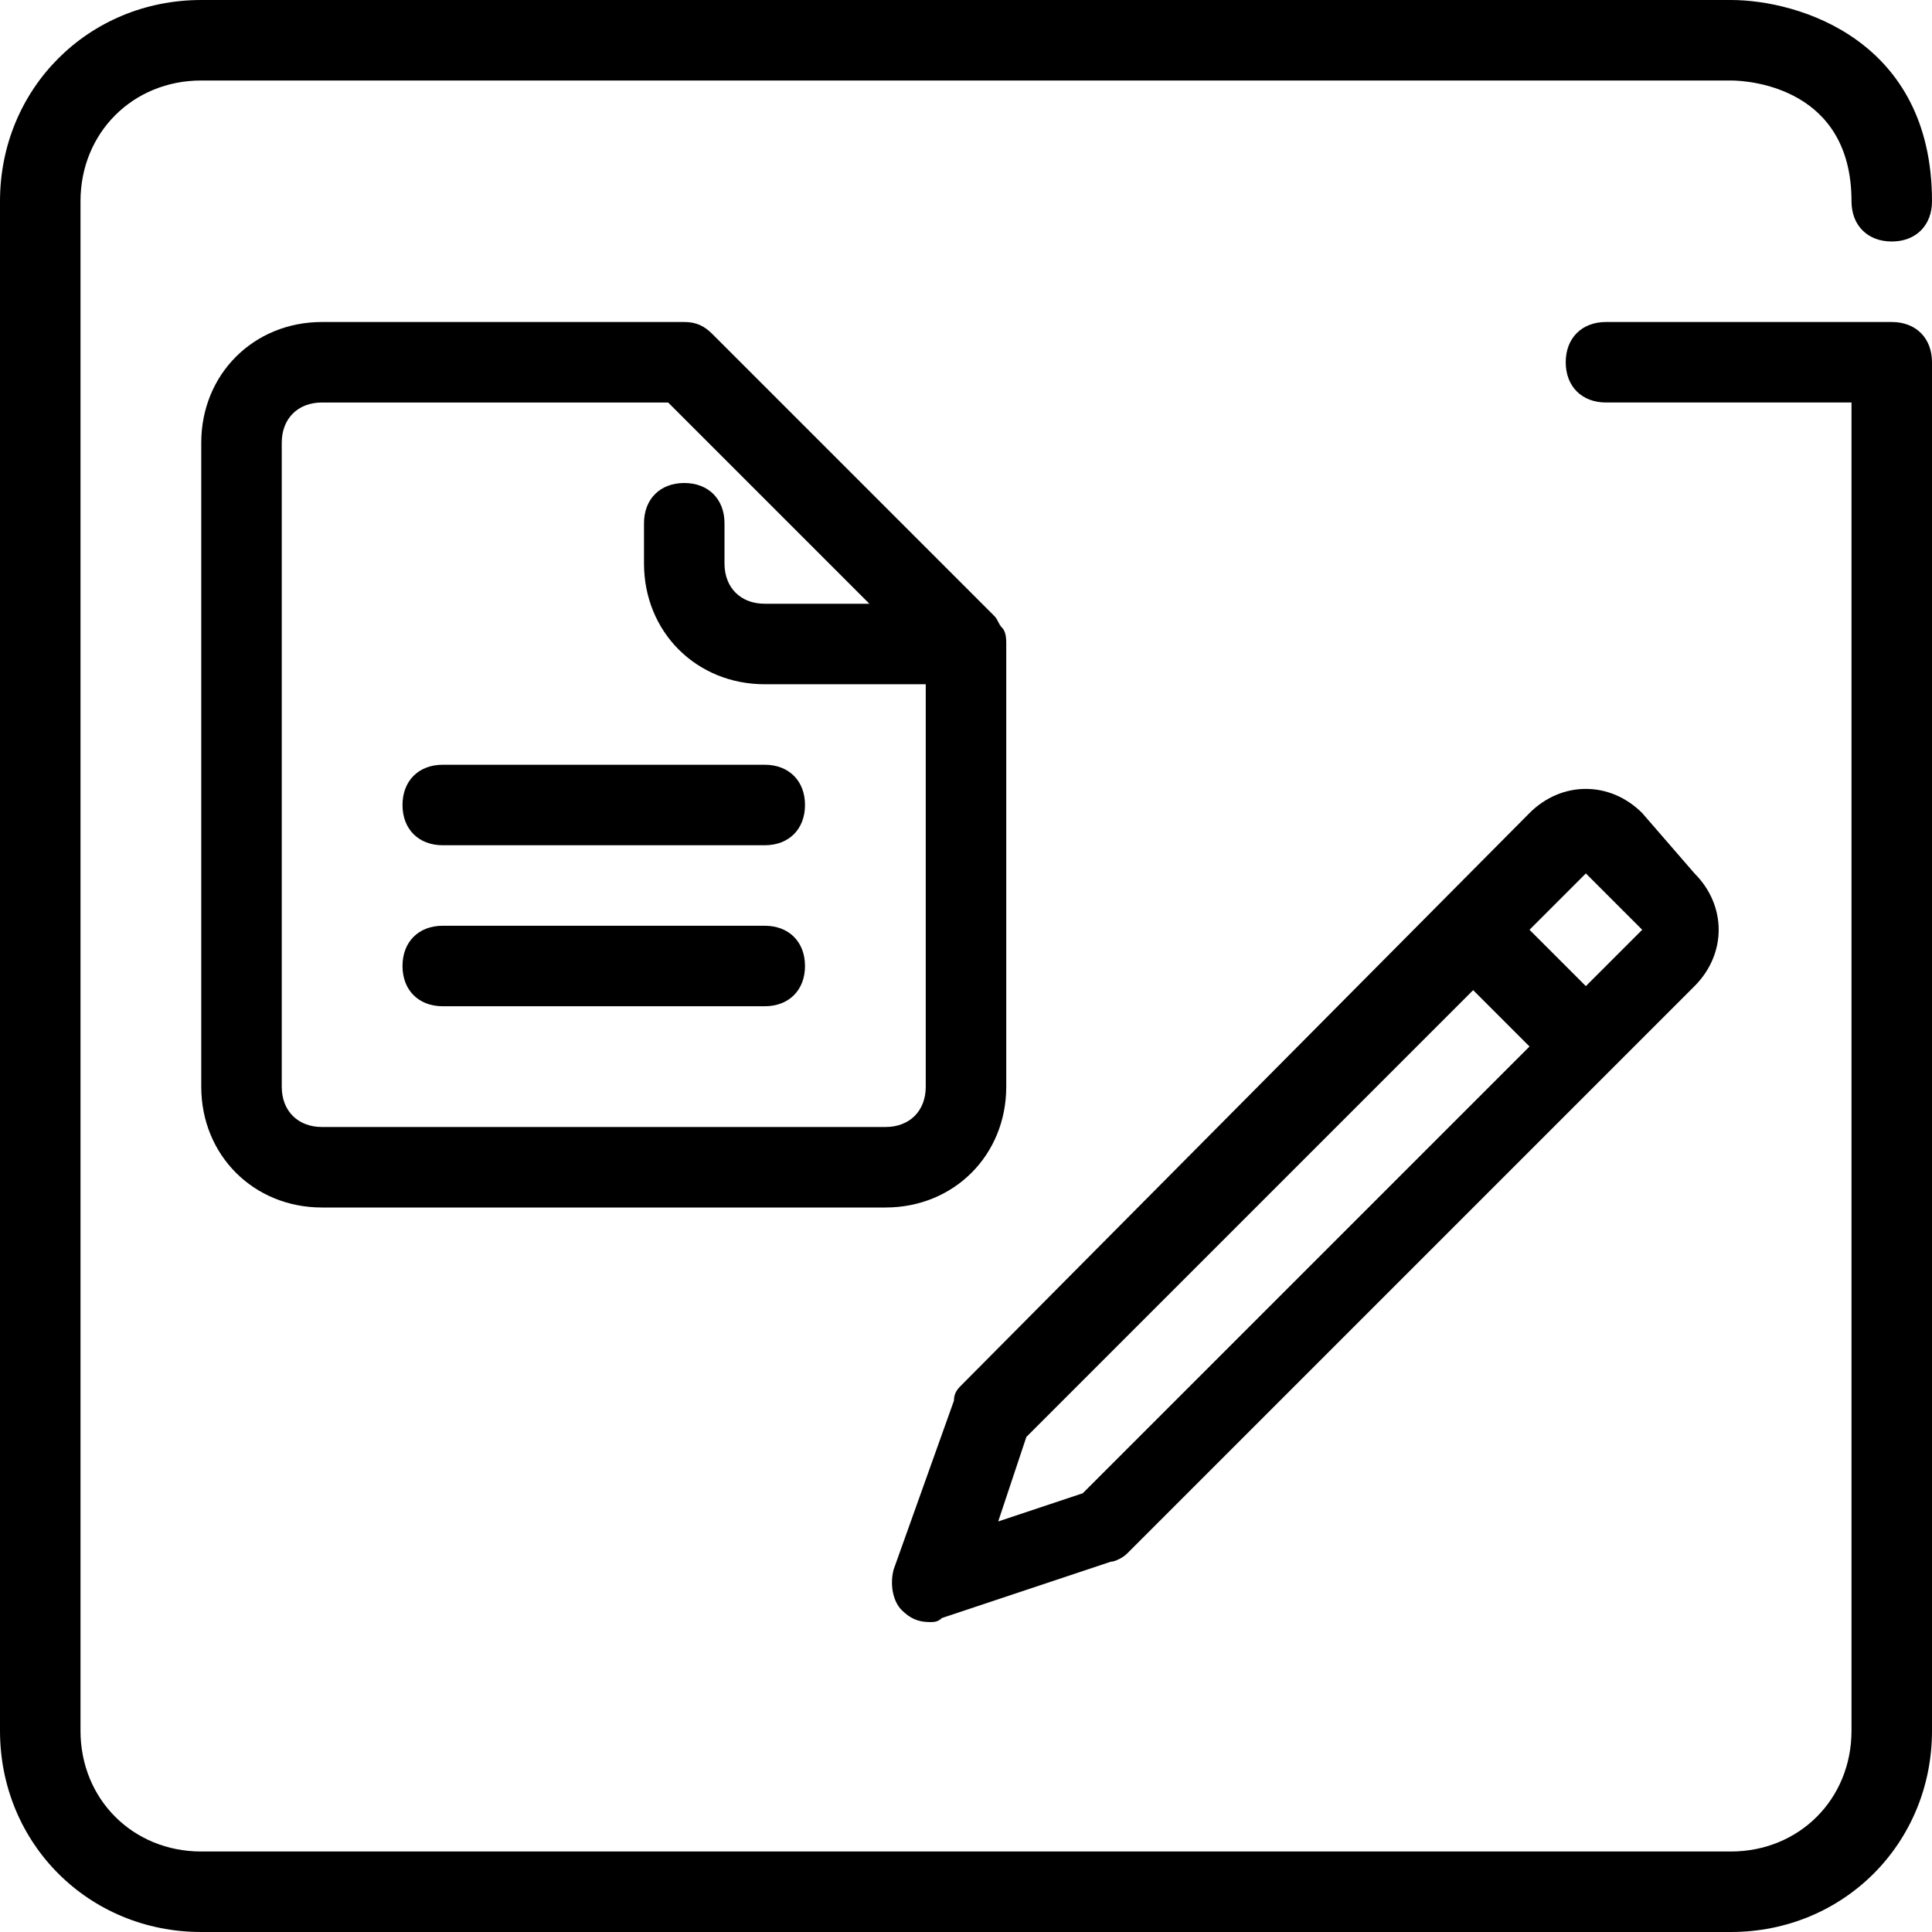
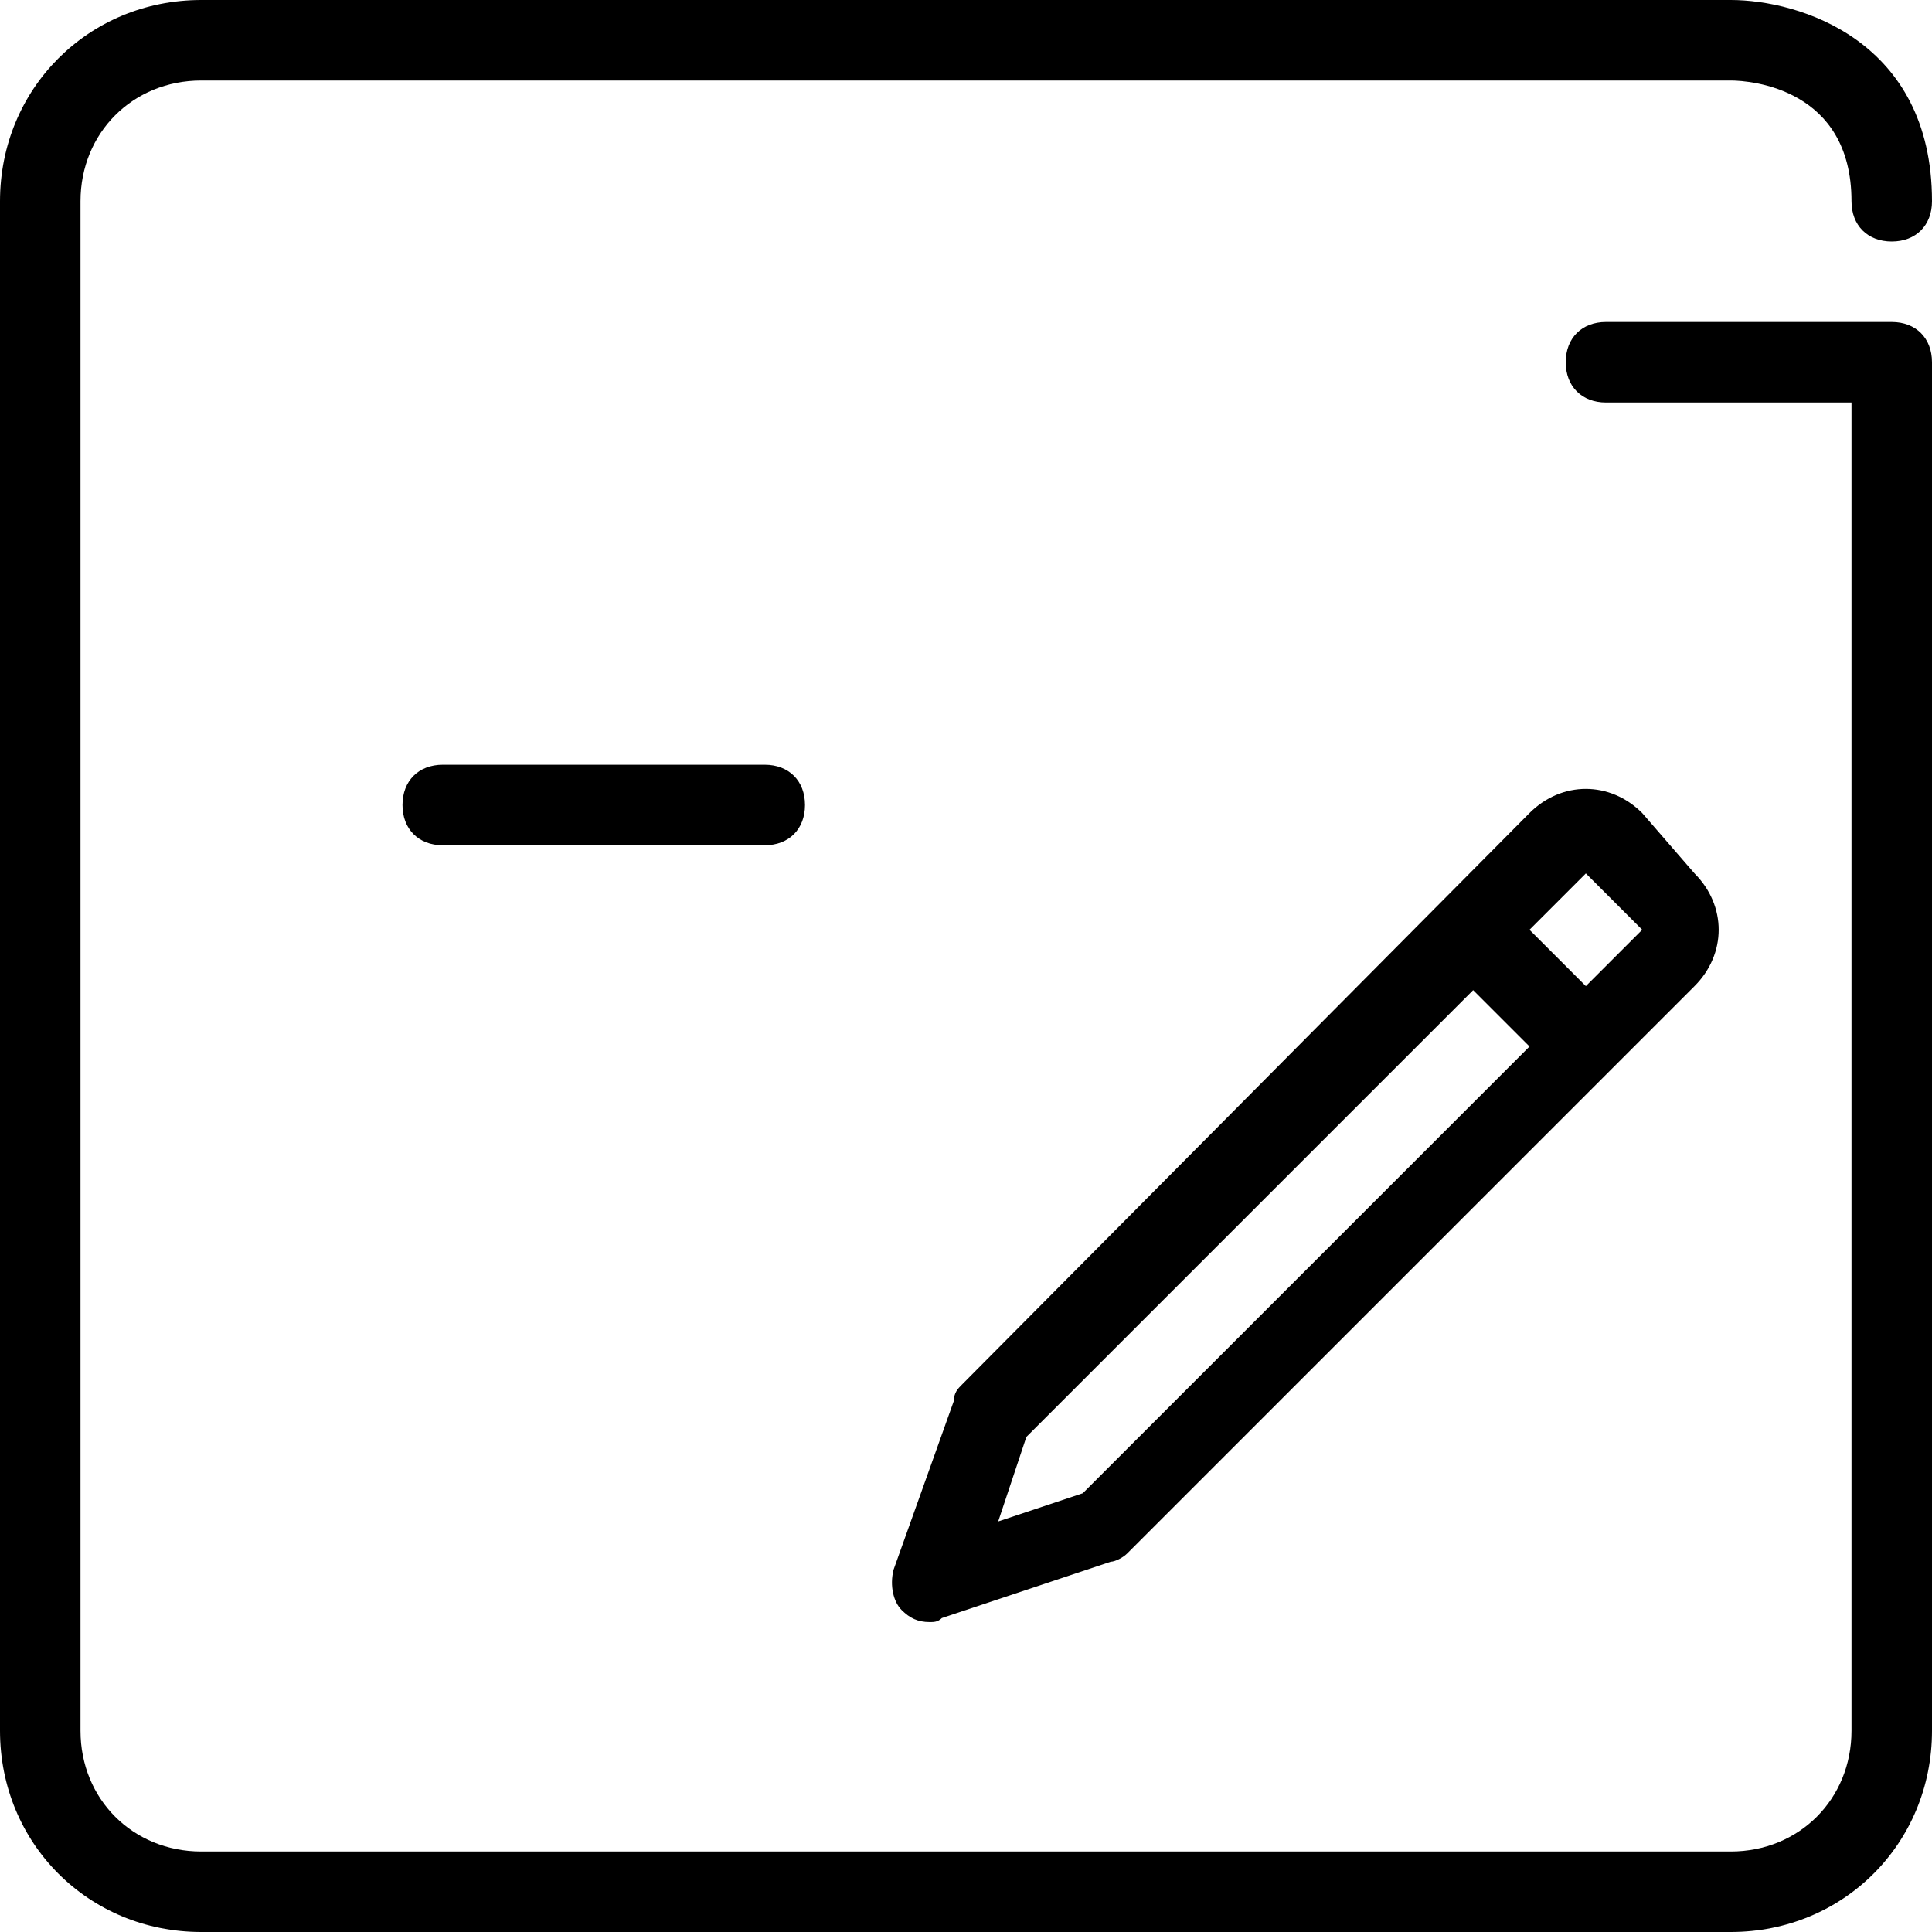
<svg xmlns="http://www.w3.org/2000/svg" version="1.1" id="Laag_1" x="0px" y="0px" viewBox="0 0 48 48" style="enable-background:new 0 0 48 48;" xml:space="preserve">
  <g>
    <g>
      <path d="M47,8h-7.1c-0.6,0-1,0.4-1,1s0.4,1,1,1H46v33c0,1.7-1.3,3-3,3H5c-1.7,0-3-1.3-3-3V5c0-1.7,1.3-3,3-3h38c0.5,0,3,0.2,3,3    c0,0.6,0.4,1,1,1c0.6,0,1-0.4,1-1c0-4-3.3-5-5-5H5C2.2,0,0,2.2,0,5v38c0,2.8,2.2,5,5,5h38c2.8,0,5-2.2,5-5V9C48,8.4,47.6,8,47,8z" />
      <path d="M40.8,20.2c-0.8-0.8-2-0.8-2.8,0L23.9,34.4c-0.1,0.1-0.2,0.2-0.2,0.4L22.2,39c-0.1,0.4,0,0.8,0.2,1    c0.2,0.2,0.4,0.3,0.7,0.3c0.1,0,0.2,0,0.3-0.1l4.2-1.4c0.1,0,0.3-0.1,0.4-0.2l12-12c0,0,0,0,0,0c0,0,0,0,0,0l2.1-2.1    c0.8-0.8,0.8-2,0-2.8L40.8,20.2z M26.9,37.1l-2.1,0.7l0.7-2.1l11.1-11.1l1.4,1.4L26.9,37.1z M39.4,24.5L38,23.1l1.4-1.4l1.4,1.4    L39.4,24.5z" />
    </g>
    <g>
-       <path d="M22,30c1.7,0,3-1.3,3-3V16c0-0.1,0-0.3-0.1-0.4c-0.1-0.1-0.1-0.2-0.2-0.3l-7-7C17.5,8.1,17.3,8,17,8H8c-1.7,0-3,1.3-3,3    v16c0,1.7,1.3,3,3,3H22z M7,27V11c0-0.6,0.4-1,1-1h8.6l5,5H19c-0.6,0-1-0.4-1-1v-1c0-0.6-0.4-1-1-1s-1,0.4-1,1v1c0,1.7,1.3,3,3,3    h4v10c0,0.6-0.4,1-1,1H8C7.4,28,7,27.6,7,27z" />
      <path d="M11,21h8c0.6,0,1-0.4,1-1s-0.4-1-1-1h-8c-0.6,0-1,0.4-1,1S10.4,21,11,21z" />
-       <path d="M11,25h8c0.6,0,1-0.4,1-1s-0.4-1-1-1h-8c-0.6,0-1,0.4-1,1S10.4,25,11,25z" />
    </g>
  </g>
</svg>